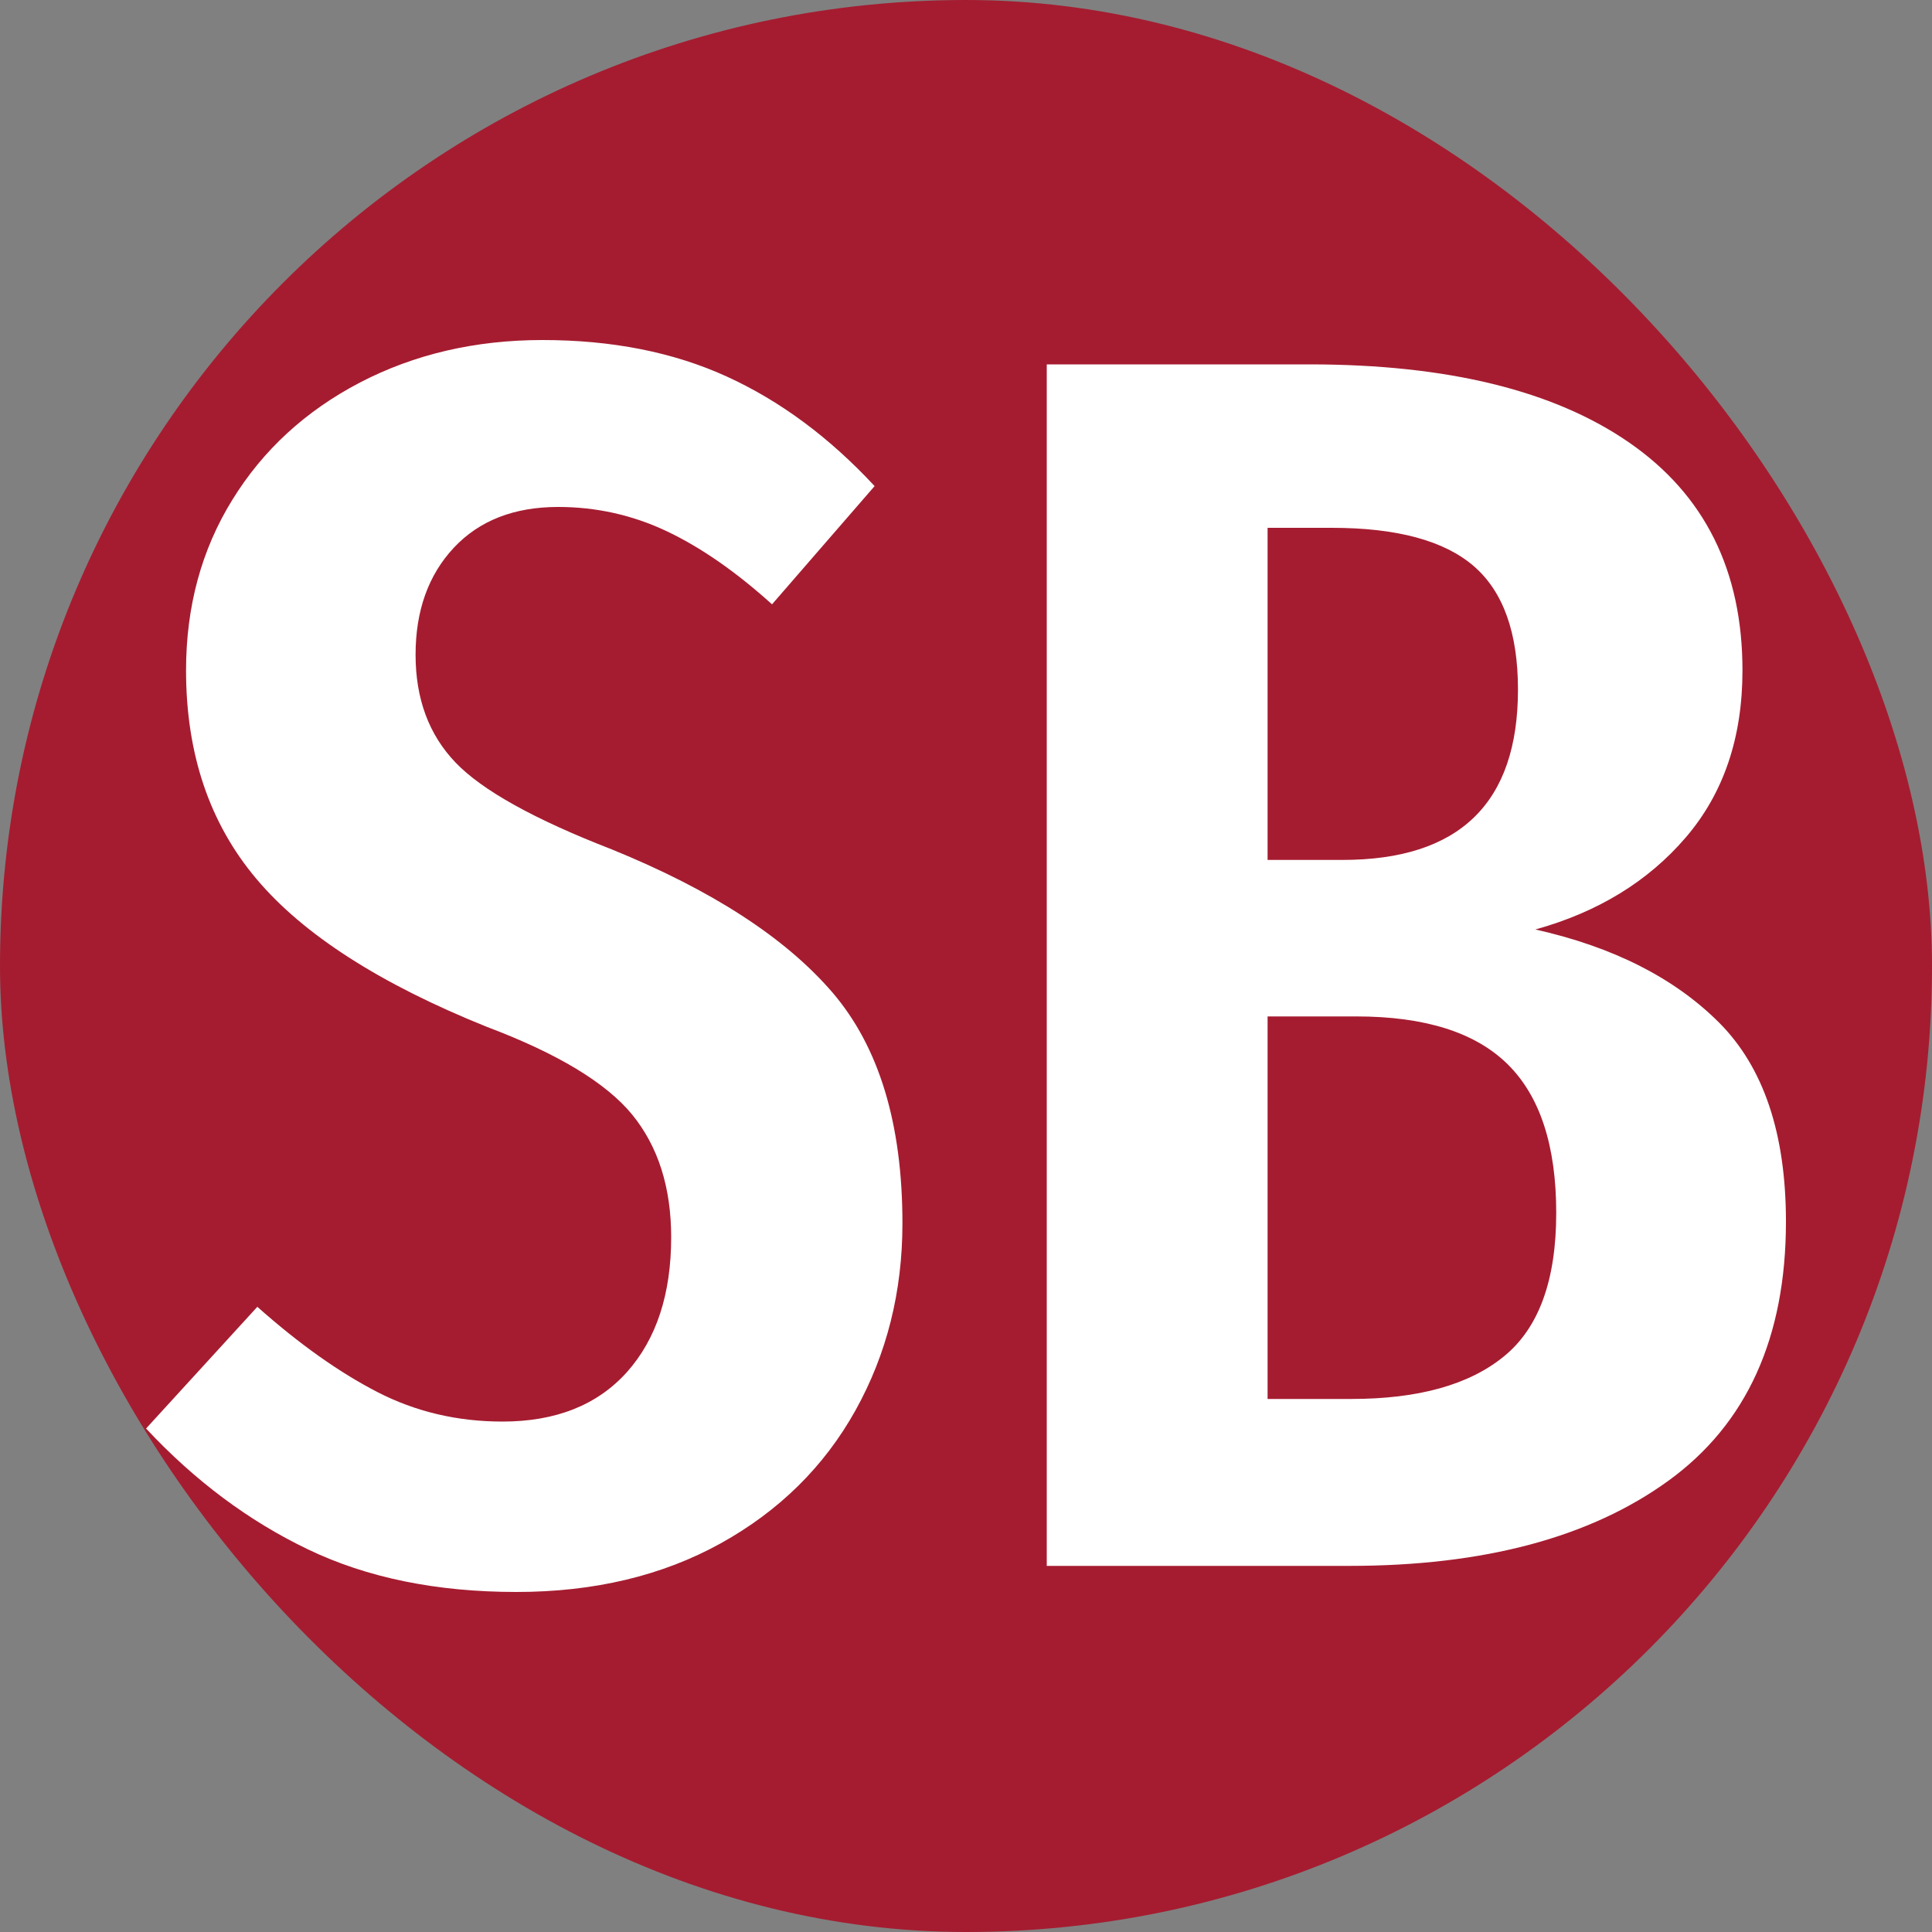
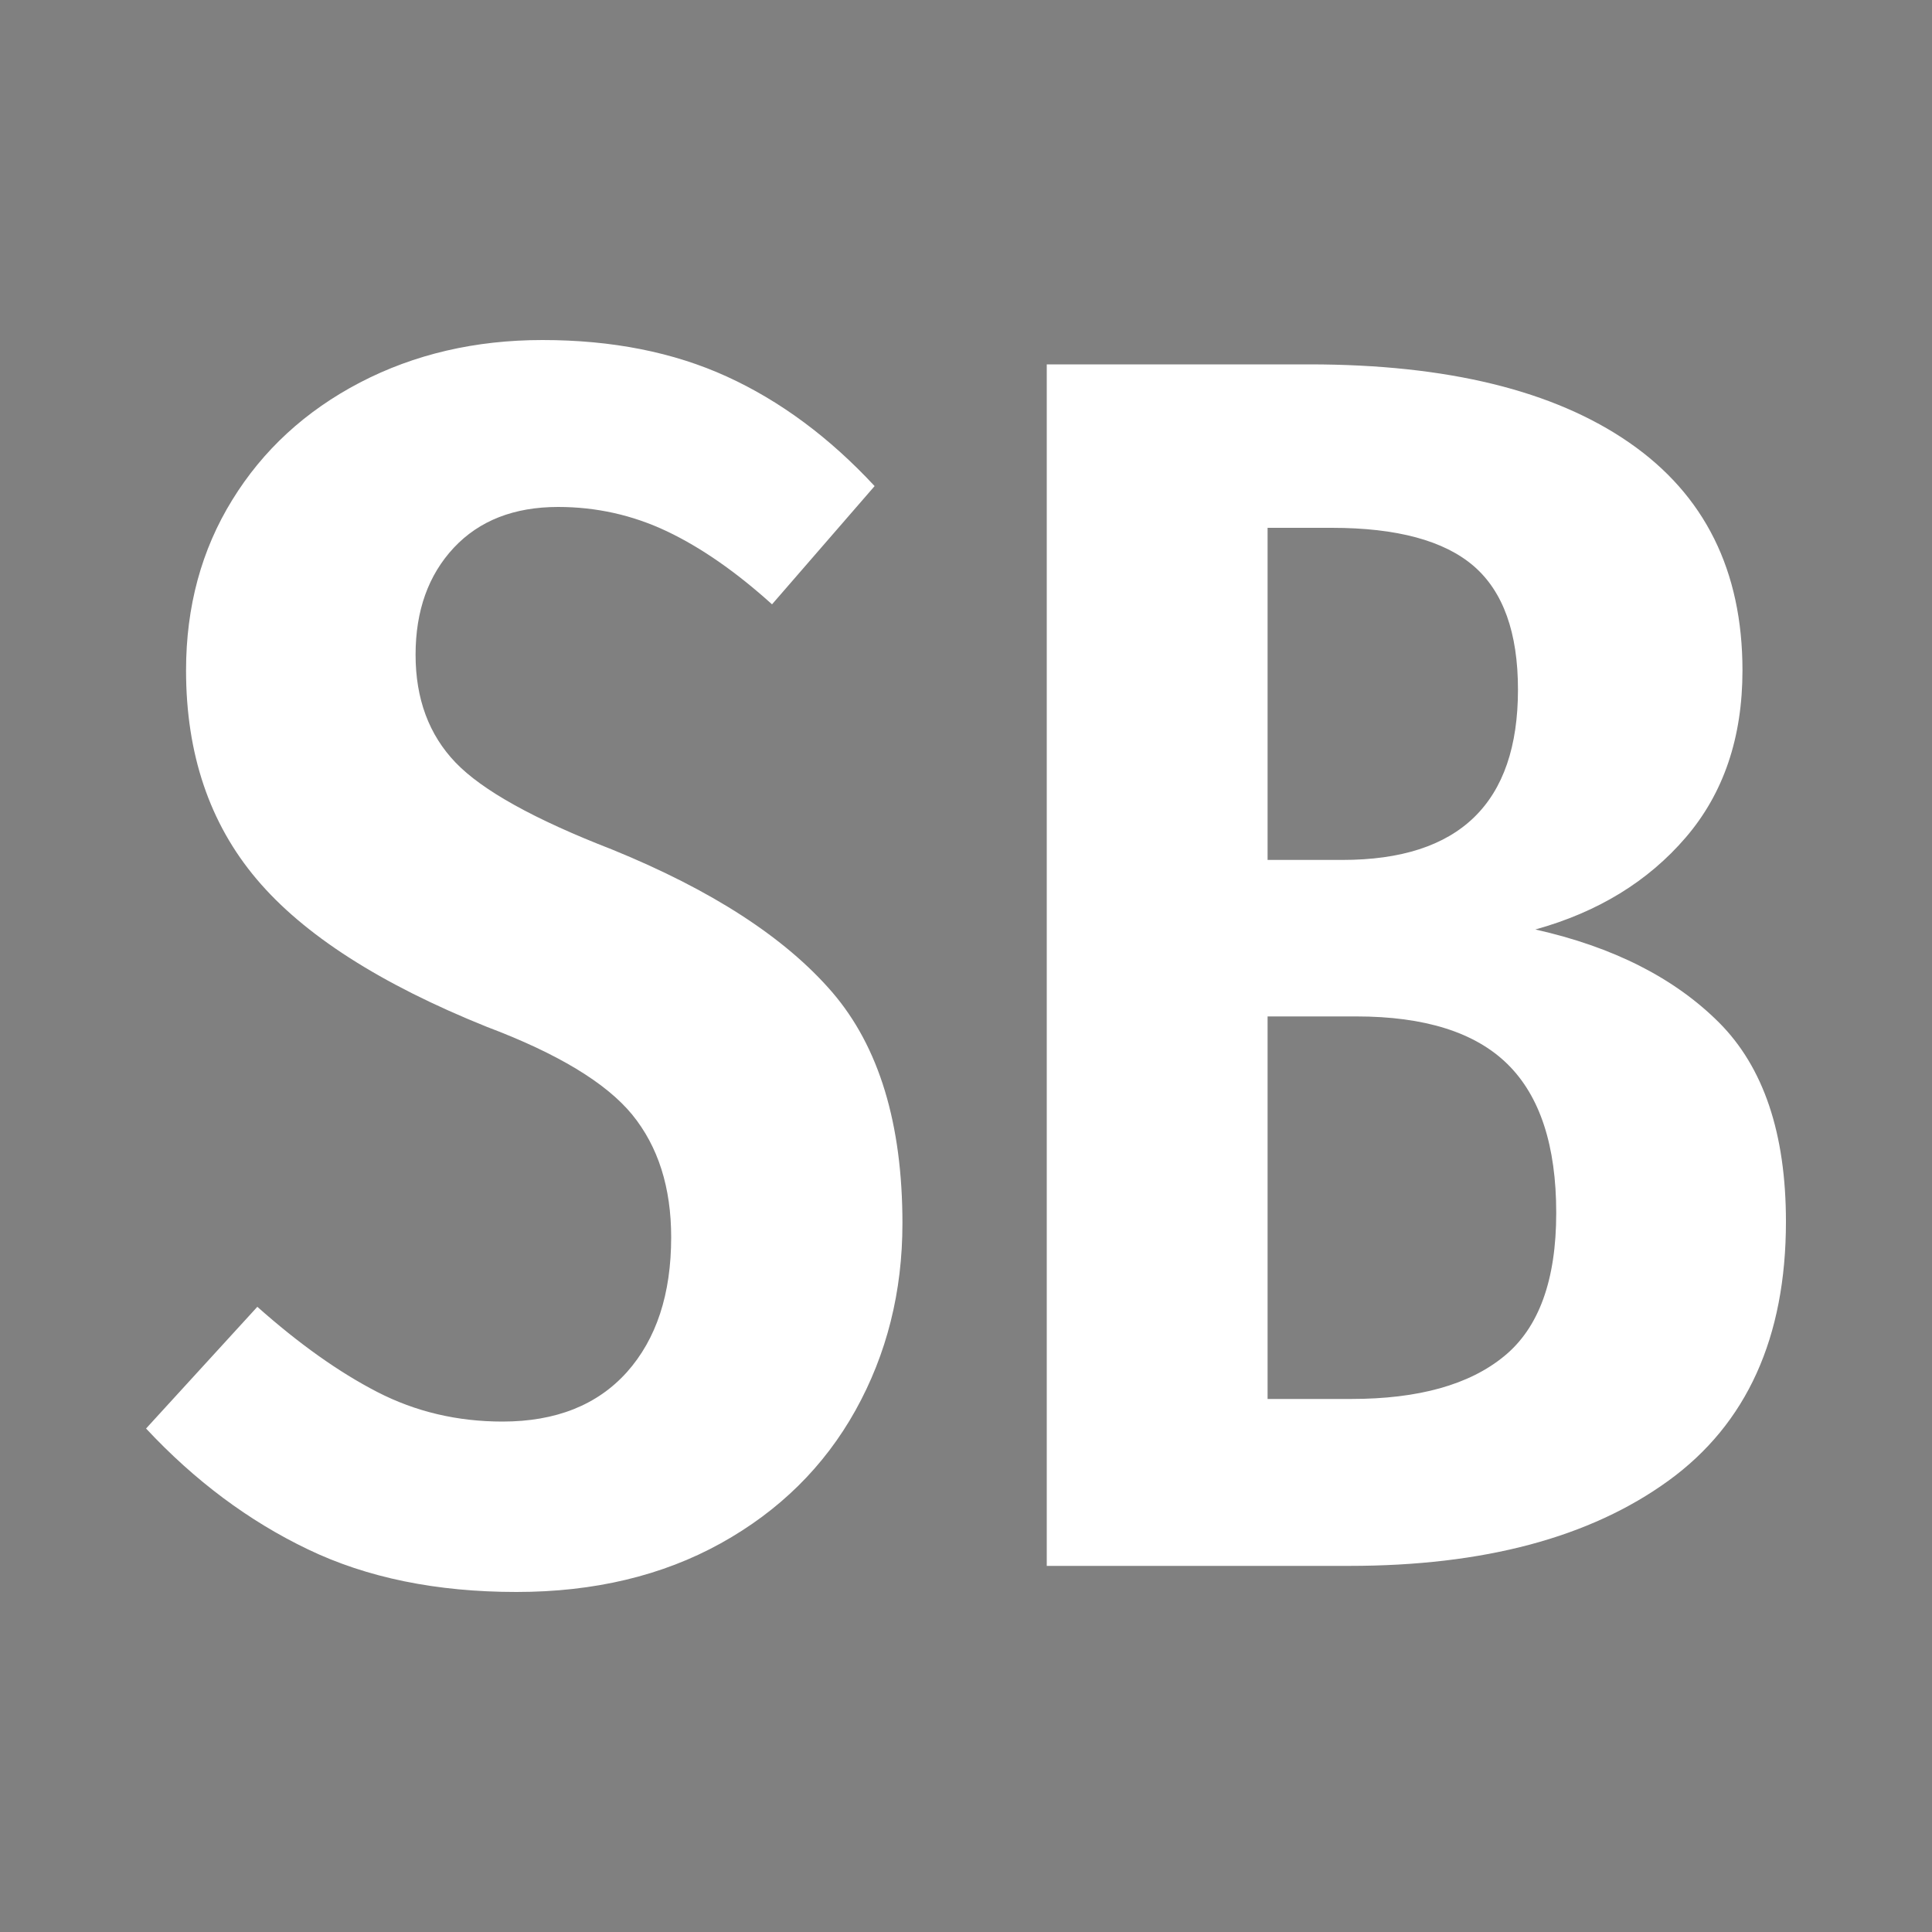
<svg xmlns="http://www.w3.org/2000/svg" width="256" height="256" viewBox="0 0 100 100">
  <rect x="0" y="0" width="100" height="100" fill="#808080" stroke="none" />
-   <rect width="100" height="100" rx="50" fill="#a51c30" />
  <path fill="#ffffff" d="M28.08 17.60Q33.48 17.60 37.62 19.49Q41.76 21.38 45.27 25.16L45.27 25.16L39.96 31.28Q37.17 28.76 34.52 27.50Q31.86 26.24 28.89 26.24L28.89 26.24Q25.47 26.24 23.49 28.35Q21.51 30.47 21.51 33.89L21.51 33.89Q21.51 37.31 23.58 39.47Q25.65 41.63 31.68 43.97L31.68 43.97Q39.42 47.12 43.07 51.35Q46.71 55.58 46.71 63.32L46.71 63.32Q46.71 68.63 44.28 73.00Q41.85 77.36 37.31 79.88Q32.76 82.40 26.73 82.40L26.73 82.40Q20.52 82.40 15.93 80.19Q11.34 77.99 7.56 73.94L7.56 73.94L13.32 67.64Q16.56 70.52 19.53 72.05Q22.50 73.58 26.01 73.58L26.01 73.58Q30.15 73.58 32.45 71.02Q34.74 68.45 34.74 64.04L34.74 64.04Q34.74 60.17 32.72 57.69Q30.69 55.22 25.20 53.15L25.20 53.15Q16.92 49.82 13.28 45.50Q9.63 41.18 9.63 34.70L9.63 34.70Q9.63 29.75 12.02 25.88Q14.40 22.01 18.63 19.80Q22.86 17.60 28.08 17.60L28.08 17.60ZM79.47 48.11Q85.50 49.46 88.97 52.92Q92.44 56.39 92.44 63.23L92.44 63.23Q92.44 72.23 86.36 76.64Q80.28 81.05 69.84 81.05L69.84 81.05L54.18 81.05L54.18 18.86L67.77 18.86Q78.48 18.86 84.33 22.91Q90.19 26.96 90.19 34.70L90.19 34.70Q90.19 39.92 87.26 43.34Q84.33 46.76 79.47 48.11L79.47 48.11ZM68.94 27.32L65.61 27.32L65.61 44.51L69.48 44.51Q78.57 44.51 78.57 35.69L78.57 35.69Q78.57 31.28 76.28 29.30Q73.98 27.32 68.94 27.32L68.94 27.32ZM69.94 72.41Q75.16 72.41 77.85 70.20Q80.55 68 80.55 62.78L80.55 62.78Q80.55 57.56 78.03 55.08Q75.52 52.61 70.20 52.61L70.20 52.61L65.61 52.61L65.61 72.41L69.94 72.41Z" />
</svg>